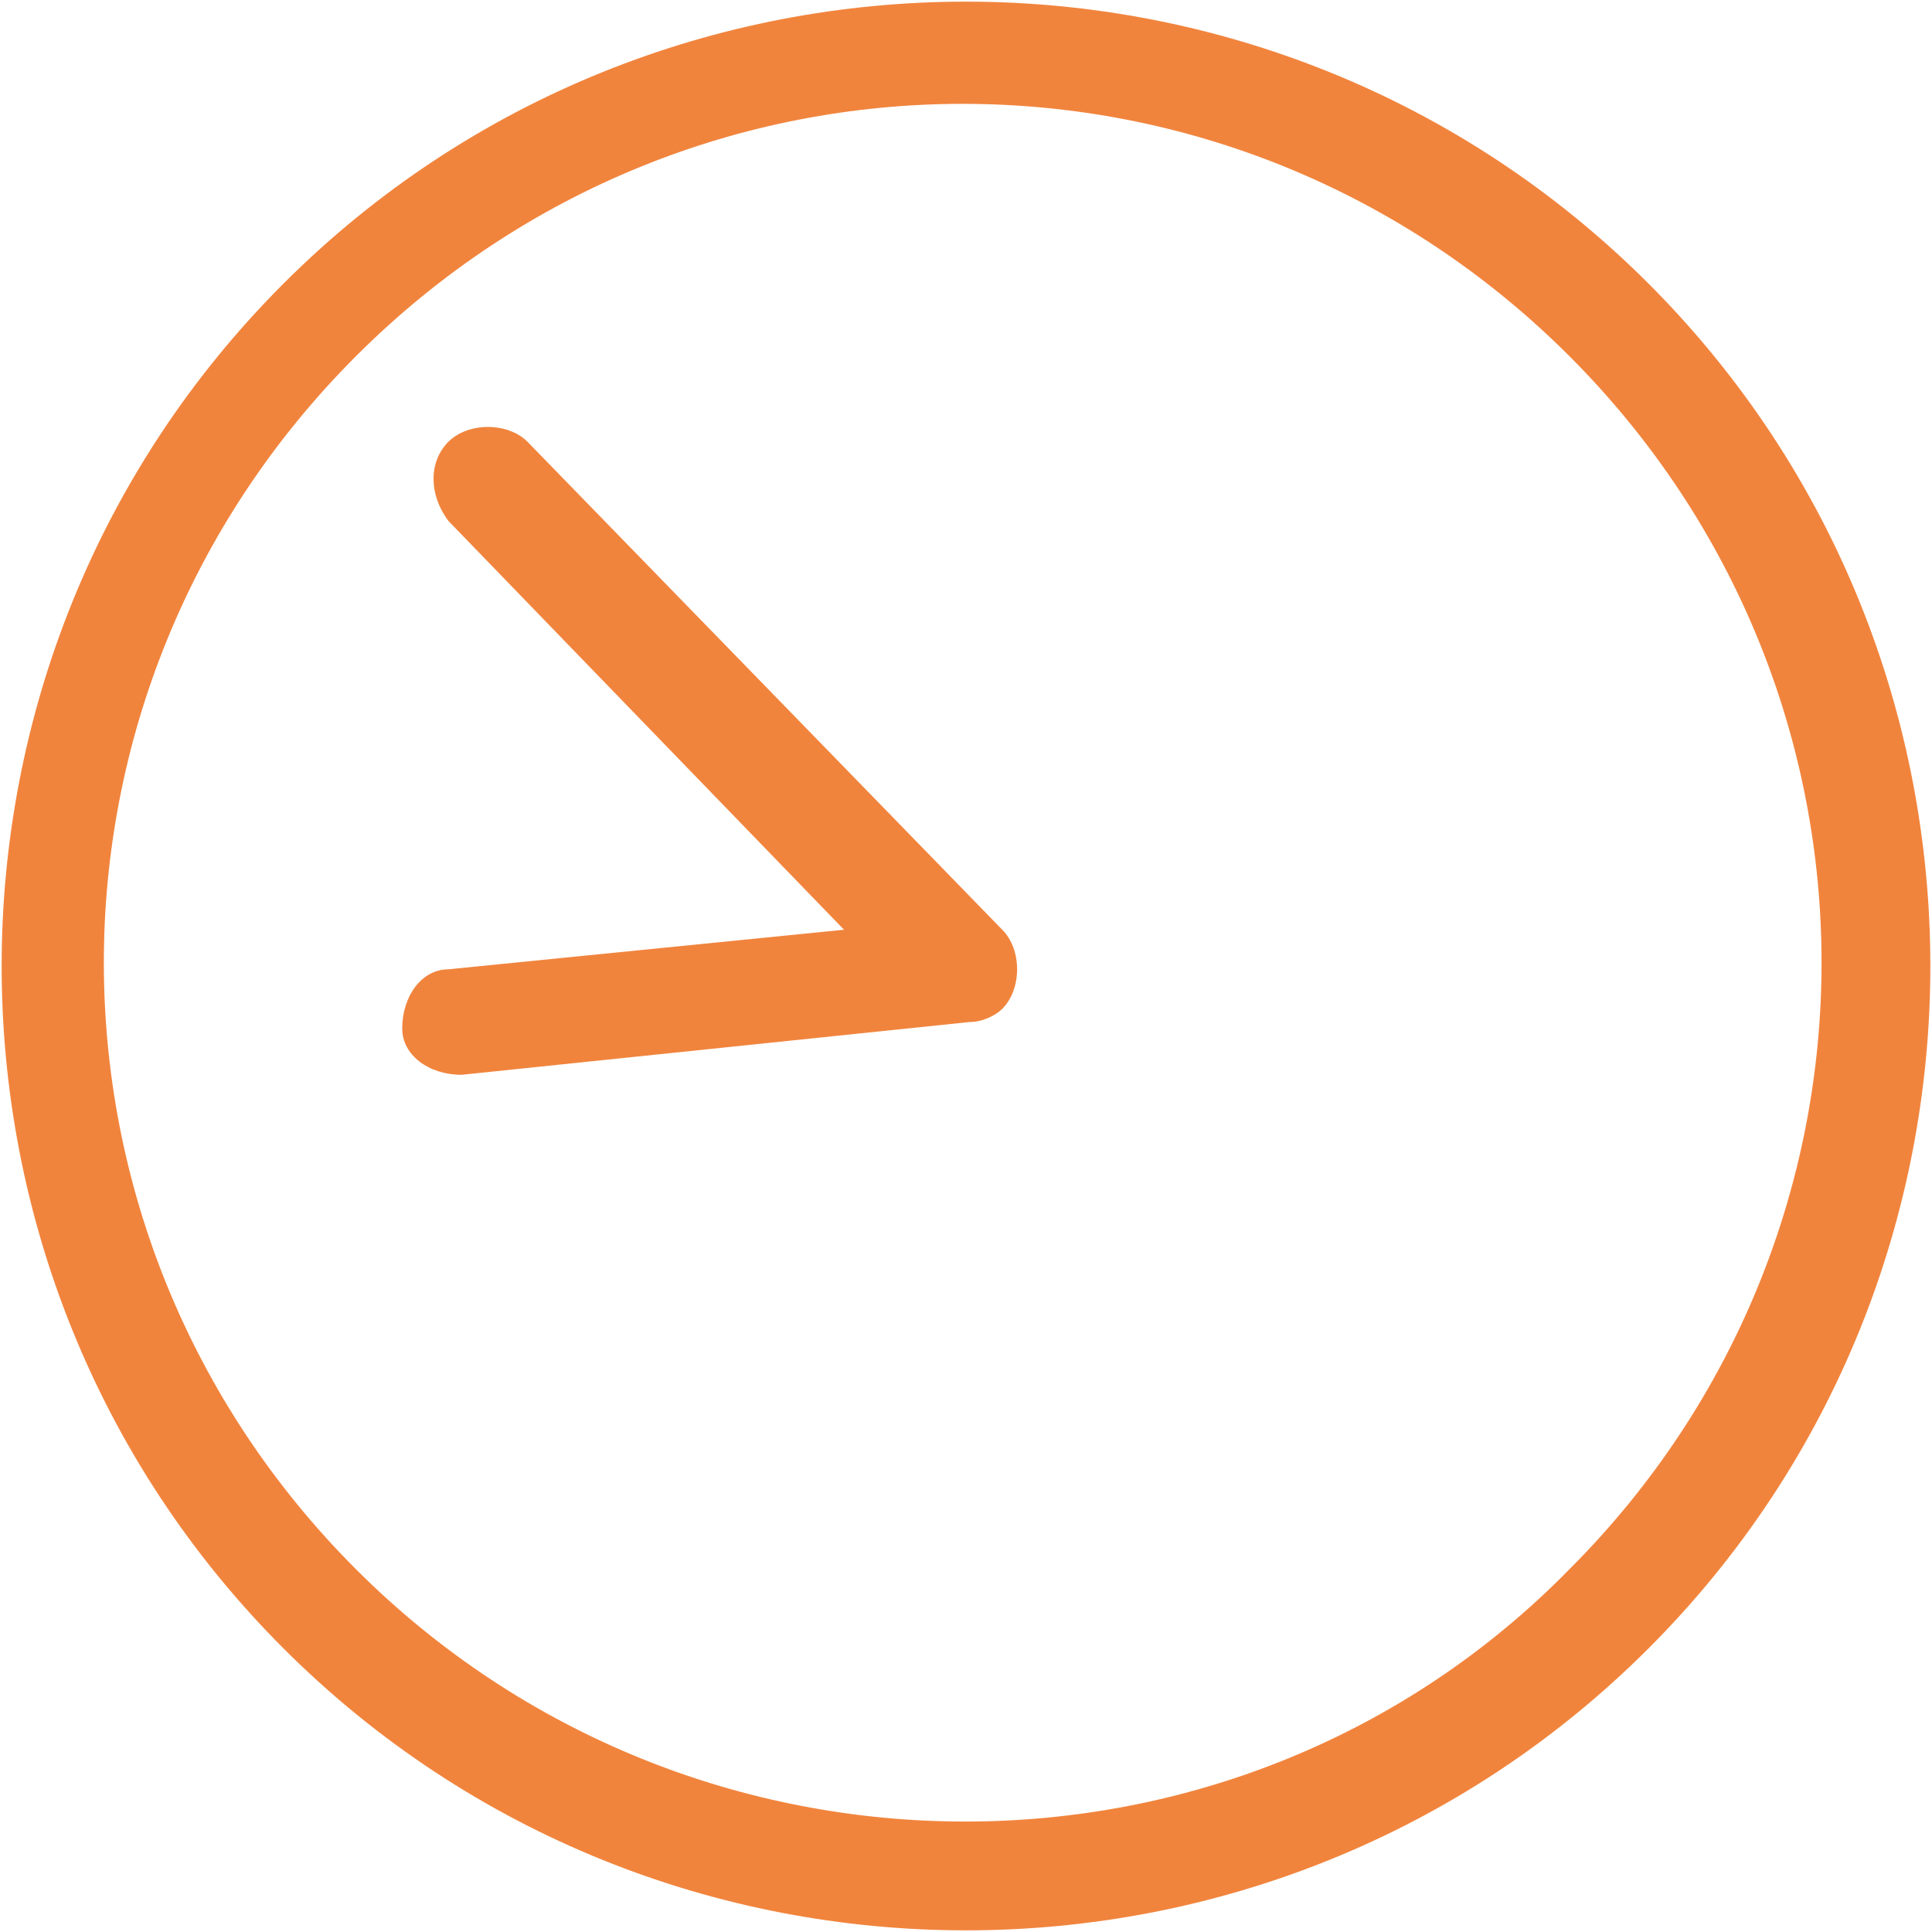
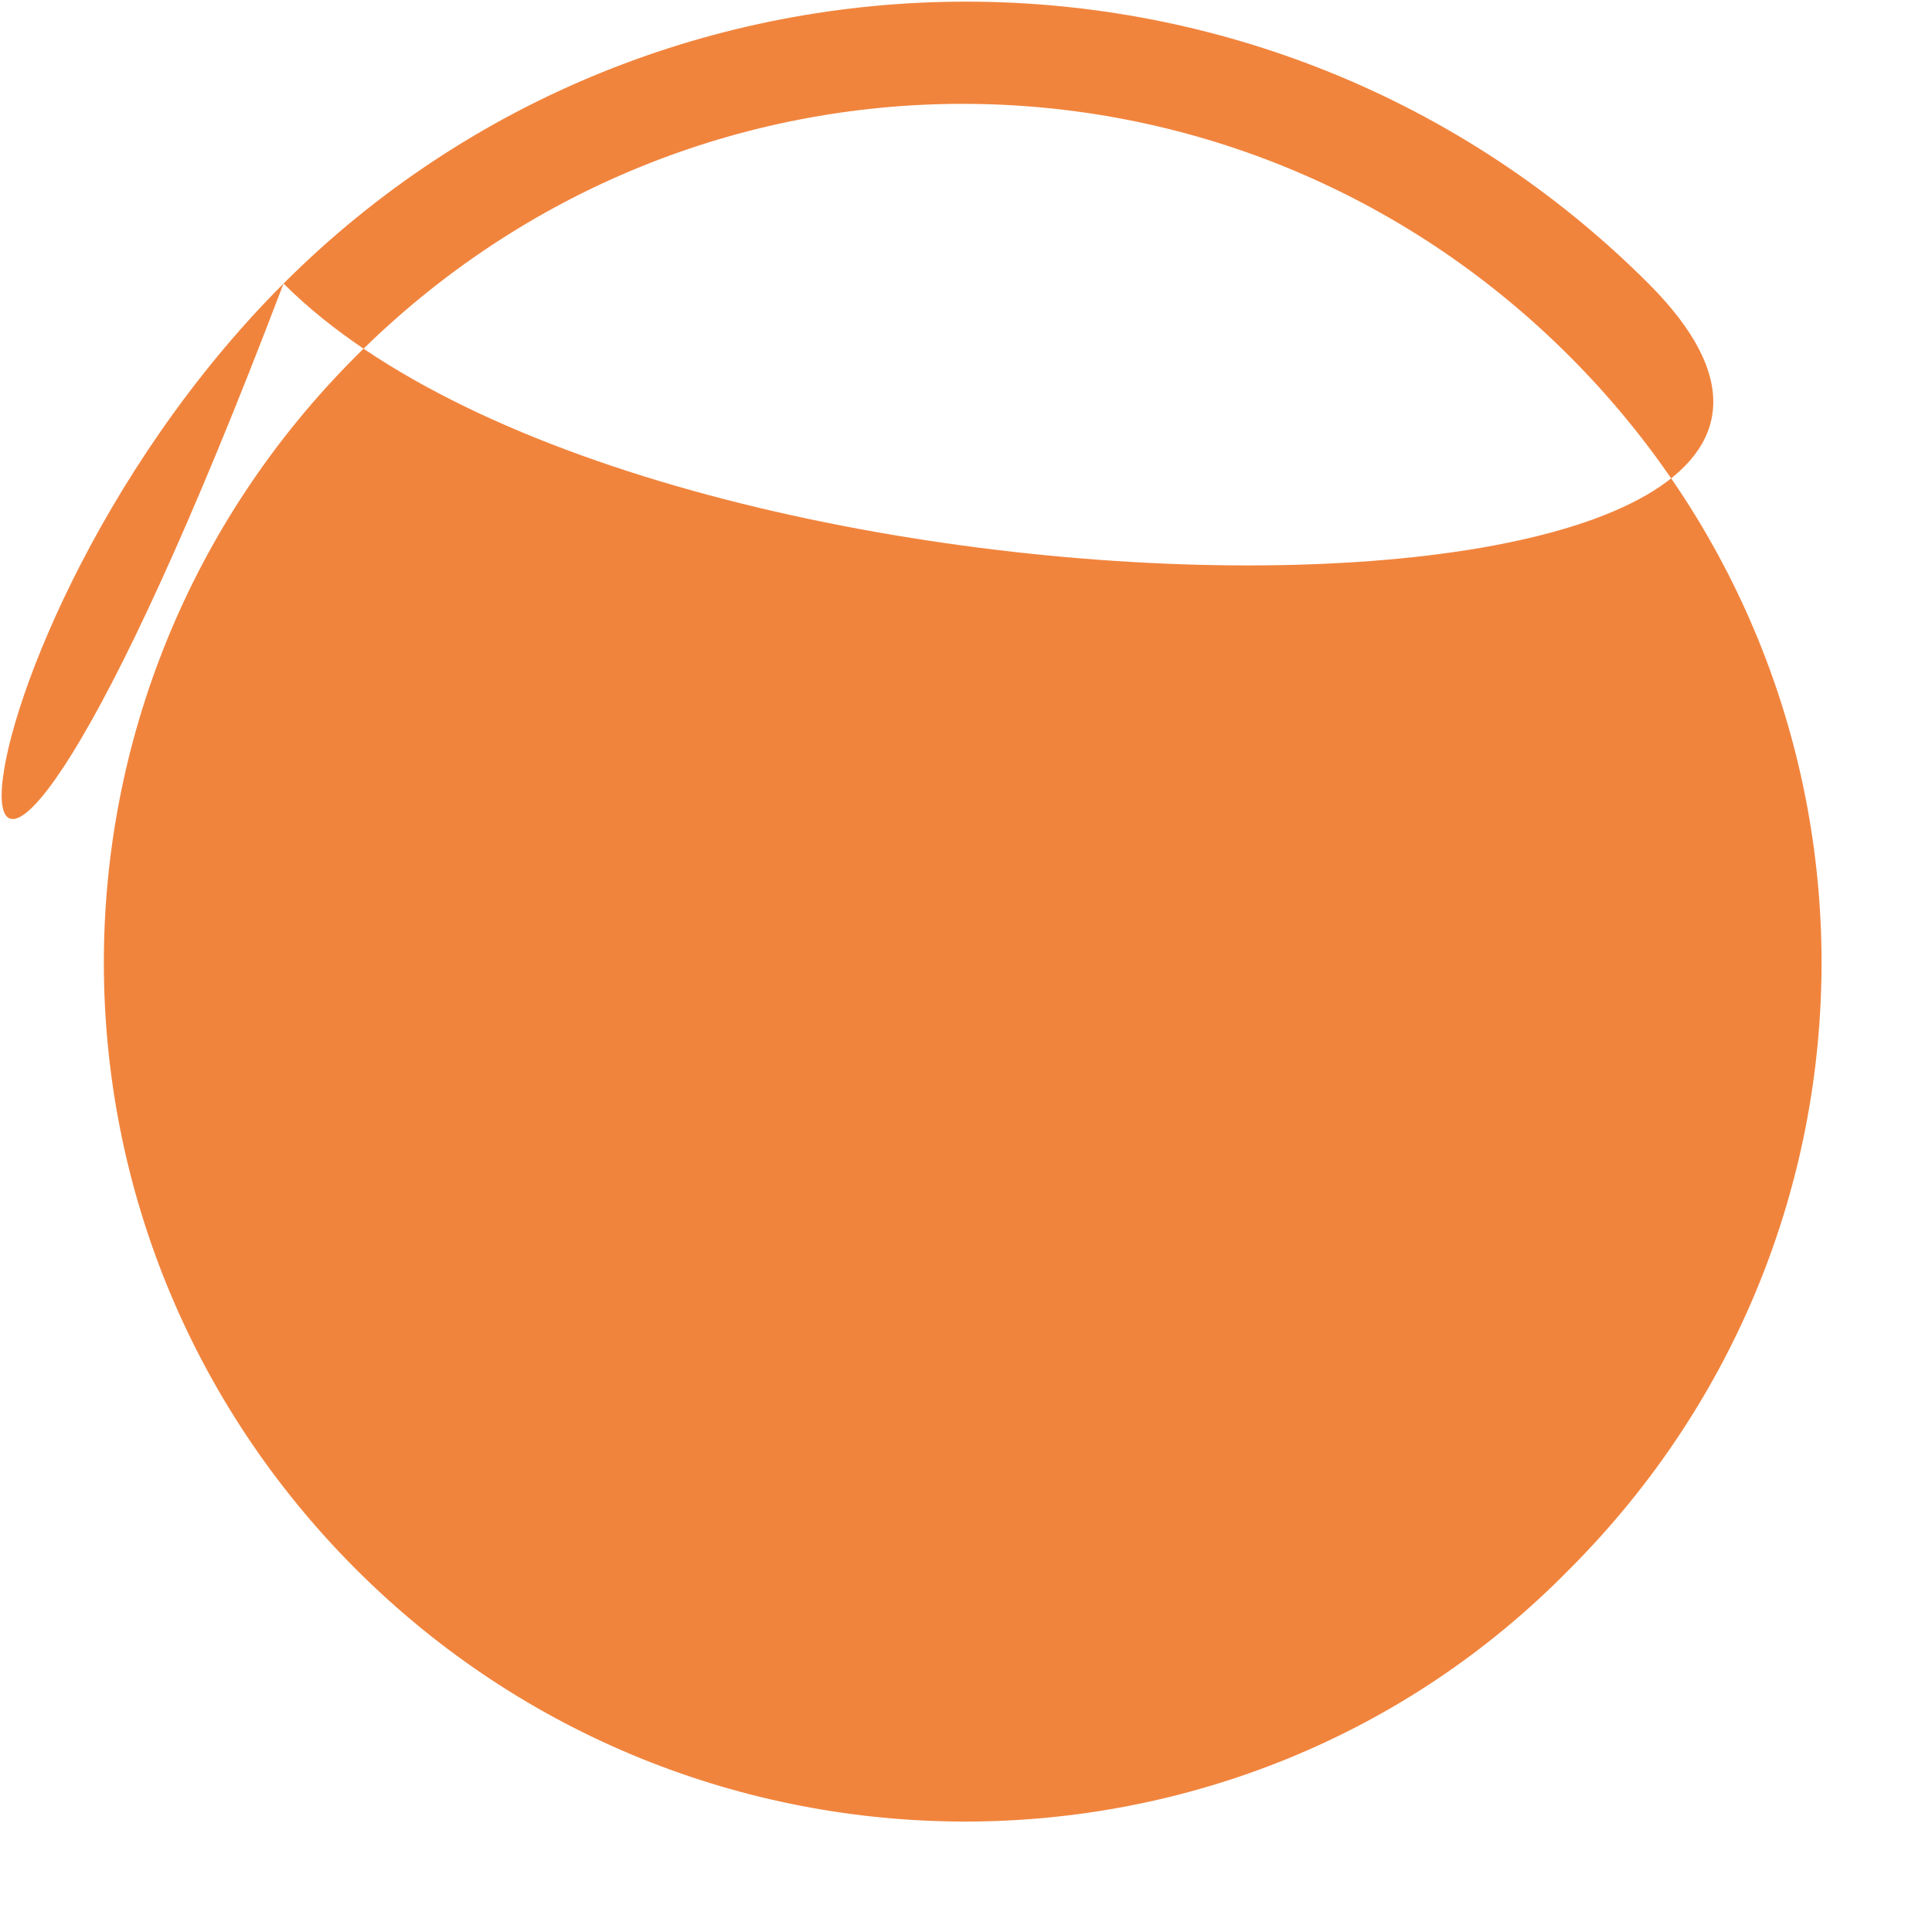
<svg xmlns="http://www.w3.org/2000/svg" xmlns:xlink="http://www.w3.org/1999/xlink" version="1.1" id="レイヤー_1" x="0px" y="0px" viewBox="0 0 29.3 29.3" style="enable-background:new 0 0 29.3 29.3;" xml:space="preserve">
  <style type="text/css">
	.st0{clip-path:url(#SVGID_00000167374067768363521340000014330910939297305237_);}
	.st1{fill:#F1843D;}
</style>
  <g id="time09.svg" transform="translate(0 0)">
    <g>
      <g>
        <defs>
          <rect id="SVGID_1_" x="0" y="0" transform="matrix(0.707 -0.707 0.707 0.707 -6.066 14.65)" width="29.3" height="29.3" />
        </defs>
        <clipPath id="SVGID_00000027587234574055289750000002151803739536988819_">
          <use xlink:href="#SVGID_1_" style="overflow:visible;" />
        </clipPath>
        <g id="グループ_116" style="clip-path:url(#SVGID_00000027587234574055289750000002151803739536988819_);">
-           <path id="パス_1557" class="st1" d="M4.3,4.3c5.7-5.7,15-5.7,20.7,0s5.7,15,0,20.7s-15,5.7-20.7,0l0,0      C-1.4,19.3-1.4,10,4.3,4.3 M23.8,23.8c5.1-5.1,5.1-13.3,0-18.4s-13.3-5.1-18.4,0s-5.1,13.3,0,18.4S18.8,28.9,23.8,23.8" />
-           <path id="パス_1558" class="st1" d="M6.8,6.7L6.8,6.7c0.3-0.3,0.9-0.3,1.2,0l7.2,7.4c0.3,0.3,0.3,0.9,0,1.2      c-0.1,0.1-0.3,0.2-0.5,0.2L7,16.3c-0.5,0-0.9-0.3-0.9-0.7c0-0.5,0.3-0.9,0.7-0.9l6-0.6l-6-6.2C6.5,7.5,6.5,7,6.8,6.7" />
+           <path id="パス_1557" class="st1" d="M4.3,4.3c5.7-5.7,15-5.7,20.7,0s-15,5.7-20.7,0l0,0      C-1.4,19.3-1.4,10,4.3,4.3 M23.8,23.8c5.1-5.1,5.1-13.3,0-18.4s-13.3-5.1-18.4,0s-5.1,13.3,0,18.4S18.8,28.9,23.8,23.8" />
        </g>
      </g>
    </g>
  </g>
</svg>